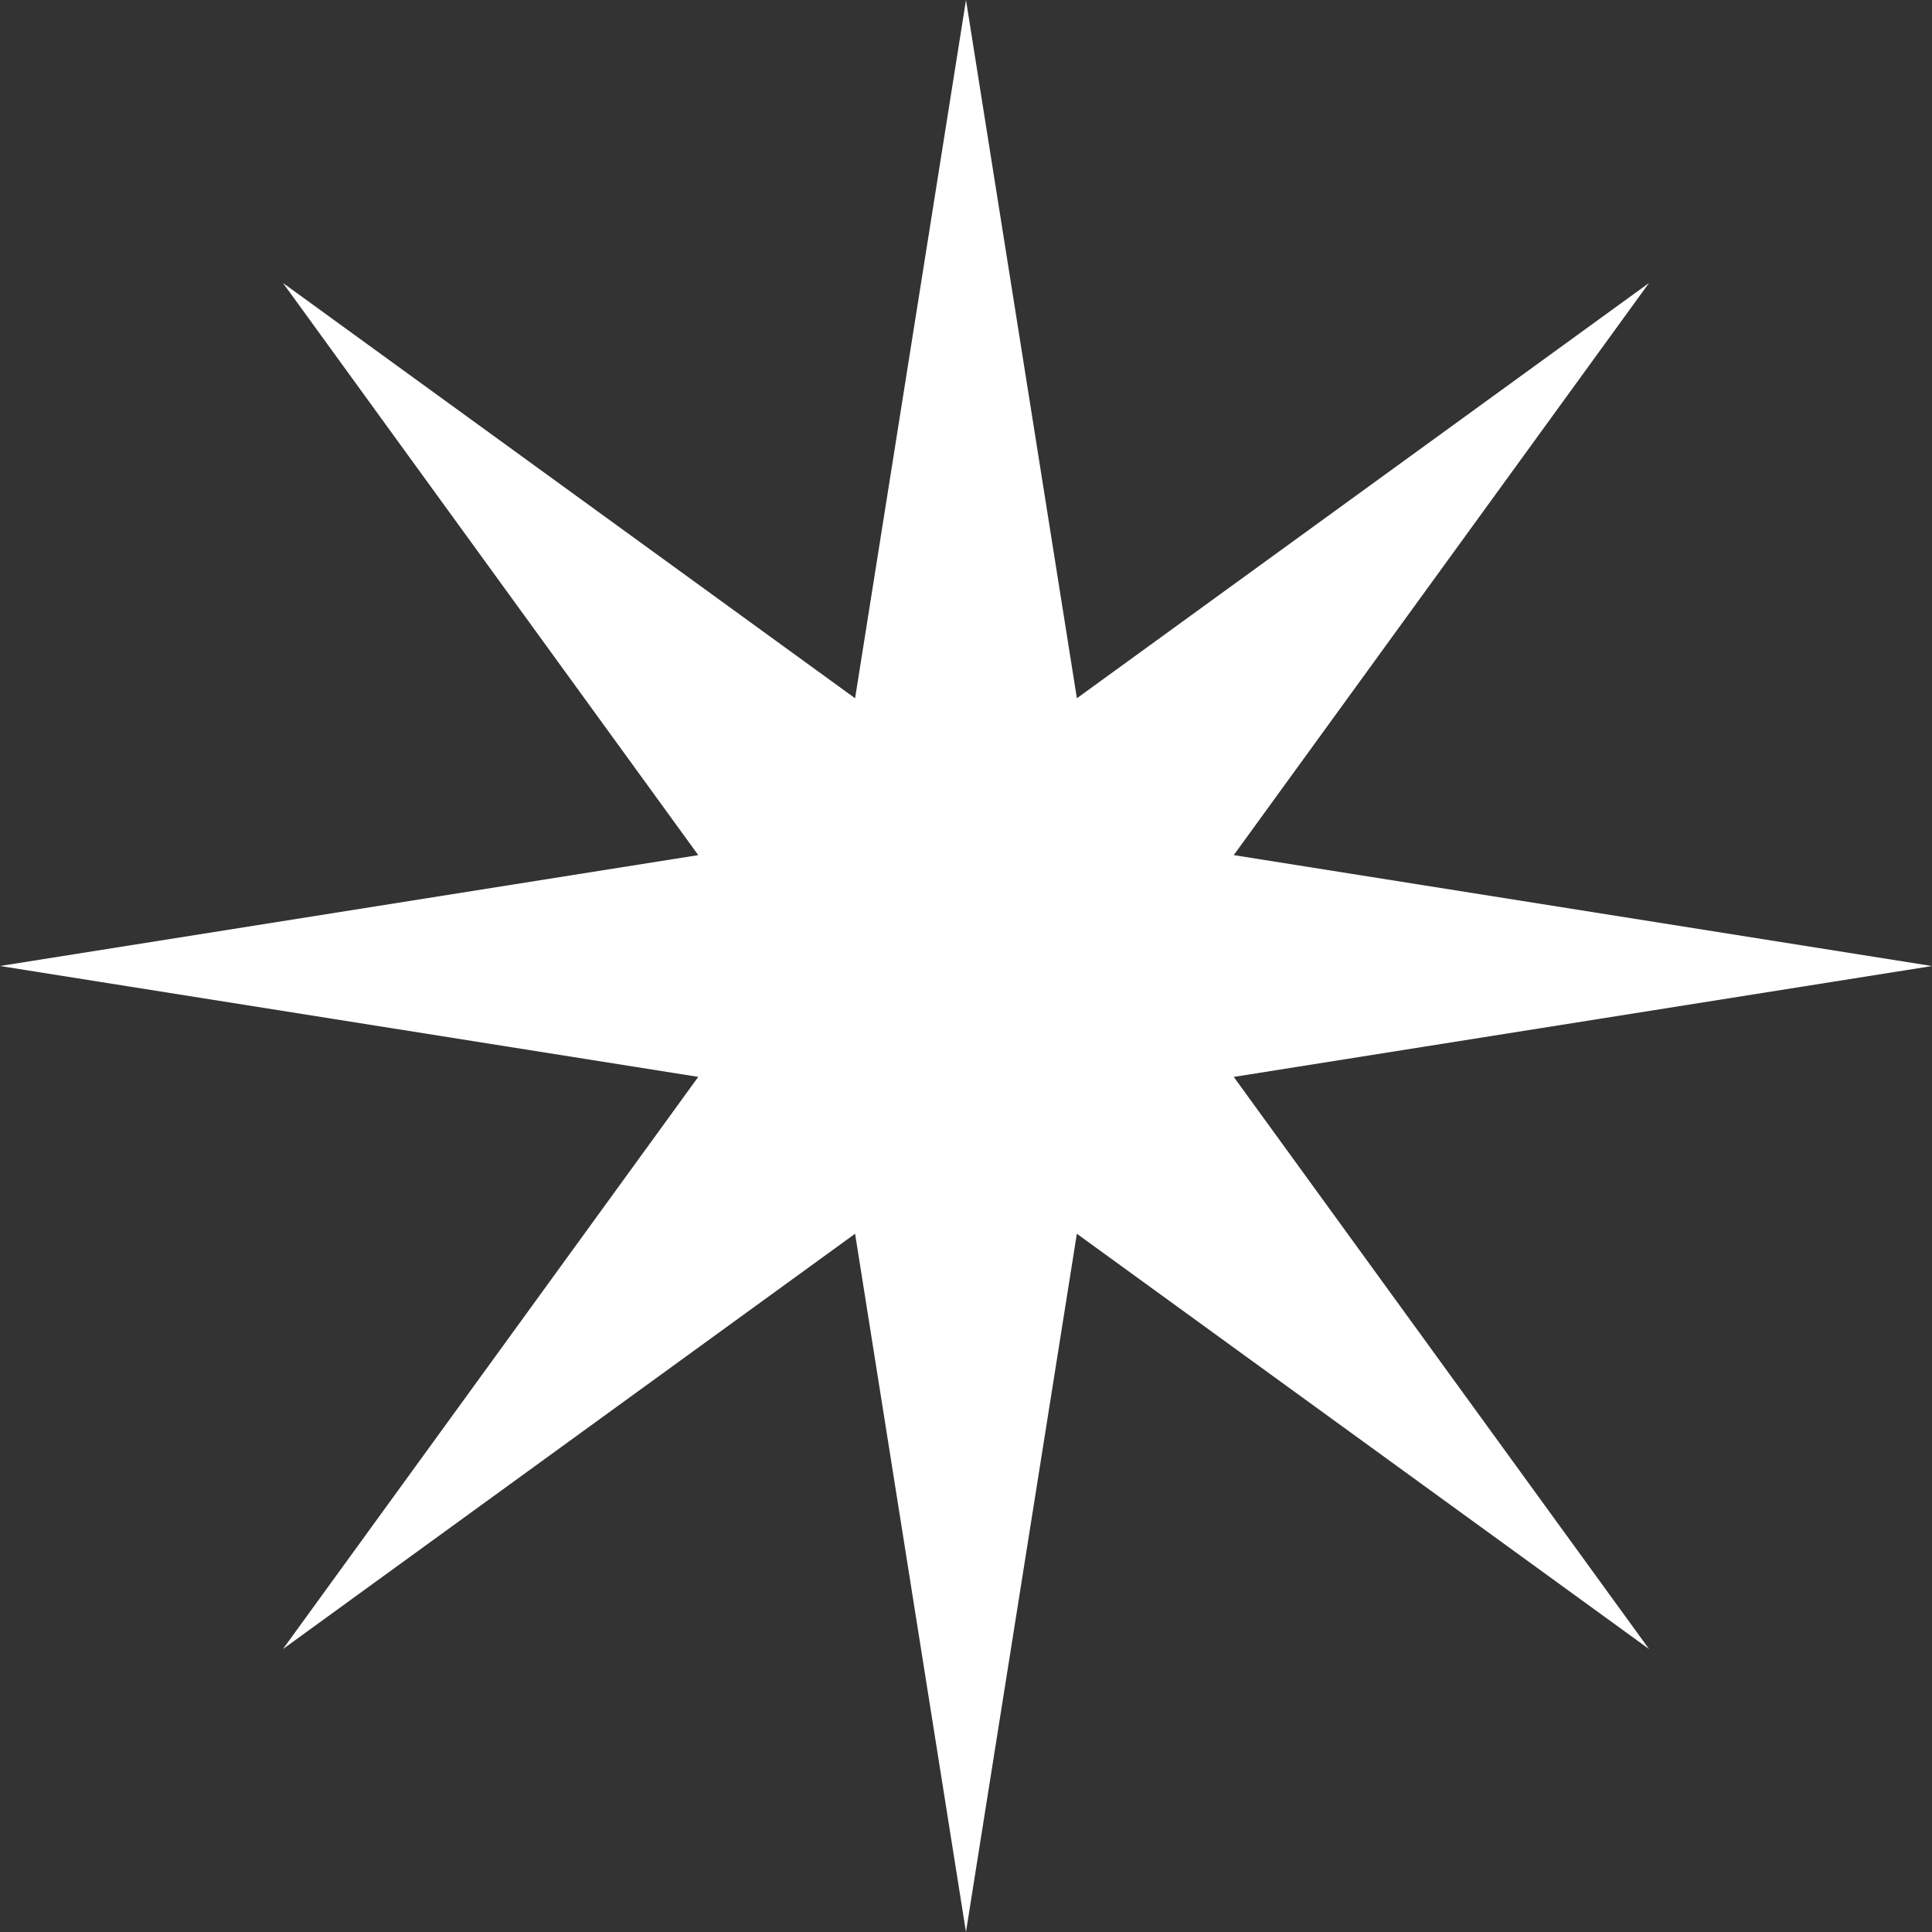
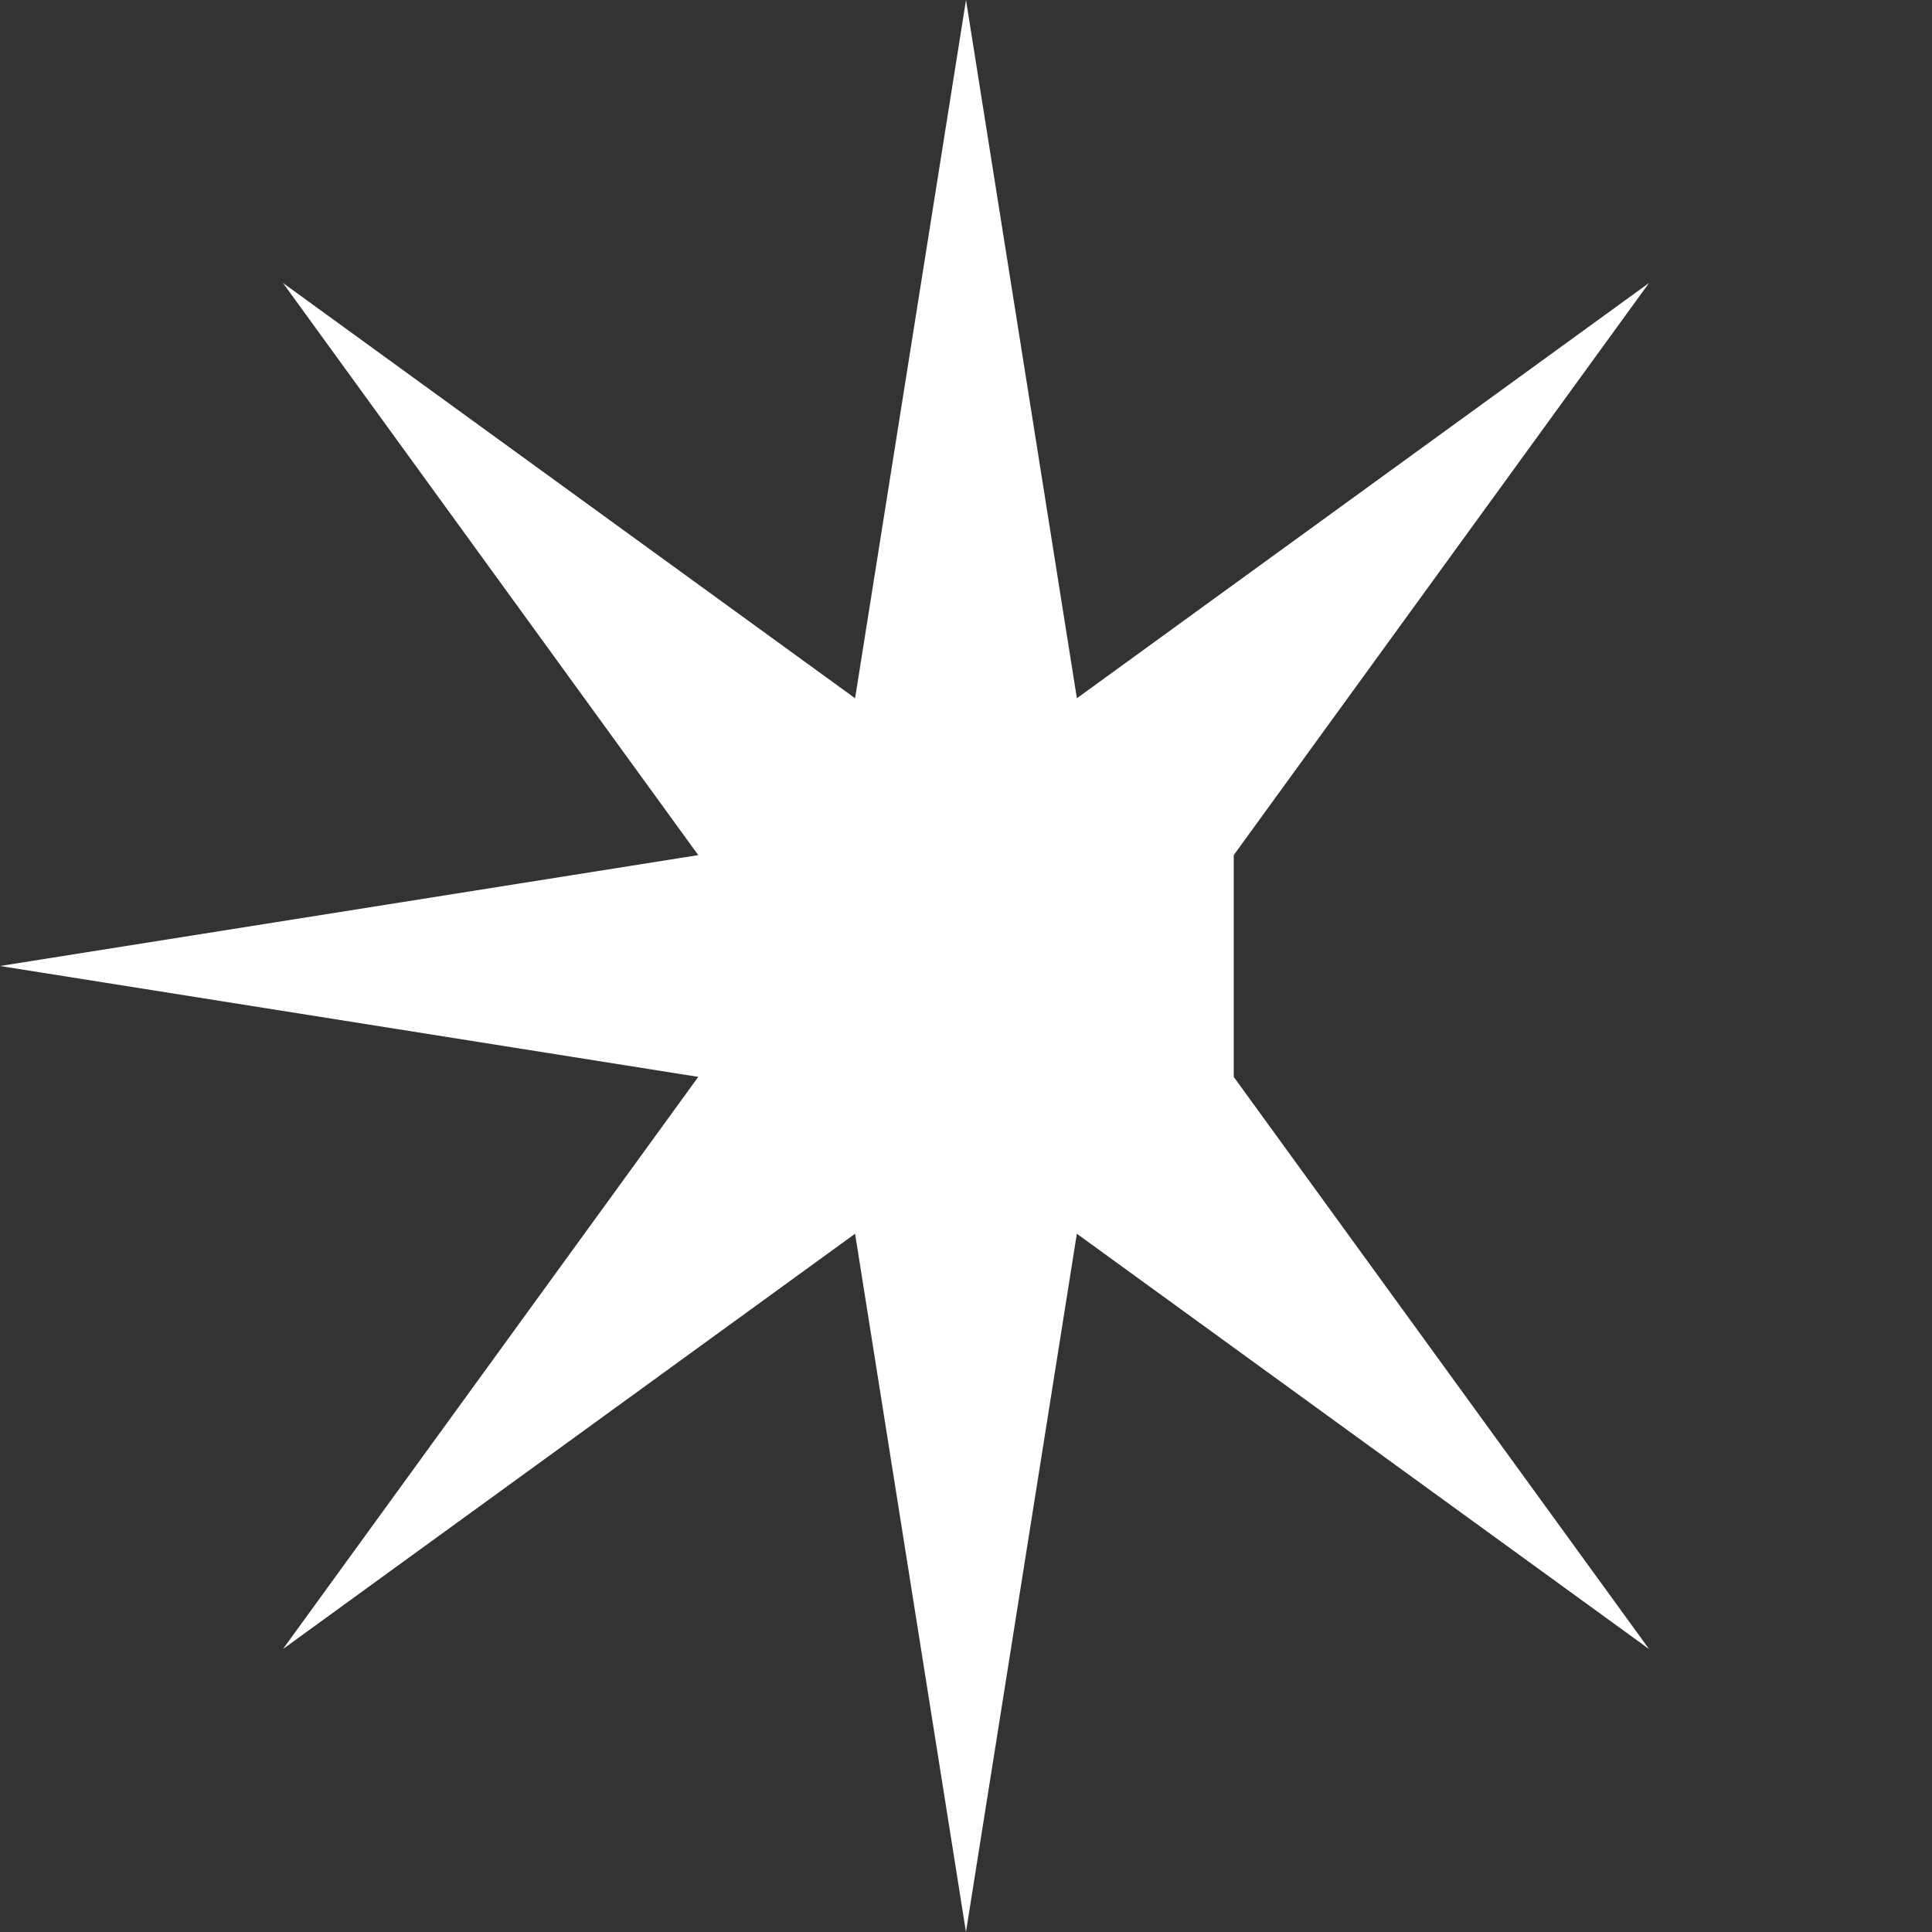
<svg xmlns="http://www.w3.org/2000/svg" width="57.186" height="57.186" viewBox="0 0 57.186 57.186">
  <rect x="0" y="0" width="57.186" height="57.186" fill="#333333" stroke="none" />
-   <path id="svg_index_deco_1" d="M28.593,0,25.31,20.668,8.375,8.375,20.668,25.311,0,28.593l20.668,3.282L8.375,48.811,25.31,36.518l3.282,20.668,3.282-20.668L48.811,48.811,36.518,31.876l20.668-3.282L36.518,25.311,48.811,8.375,31.875,20.668Z" transform="translate(0 0)" fill="#fff" />
+   <path id="svg_index_deco_1" d="M28.593,0,25.31,20.668,8.375,8.375,20.668,25.311,0,28.593l20.668,3.282L8.375,48.811,25.31,36.518l3.282,20.668,3.282-20.668L48.811,48.811,36.518,31.876L36.518,25.311,48.811,8.375,31.875,20.668Z" transform="translate(0 0)" fill="#fff" />
</svg>